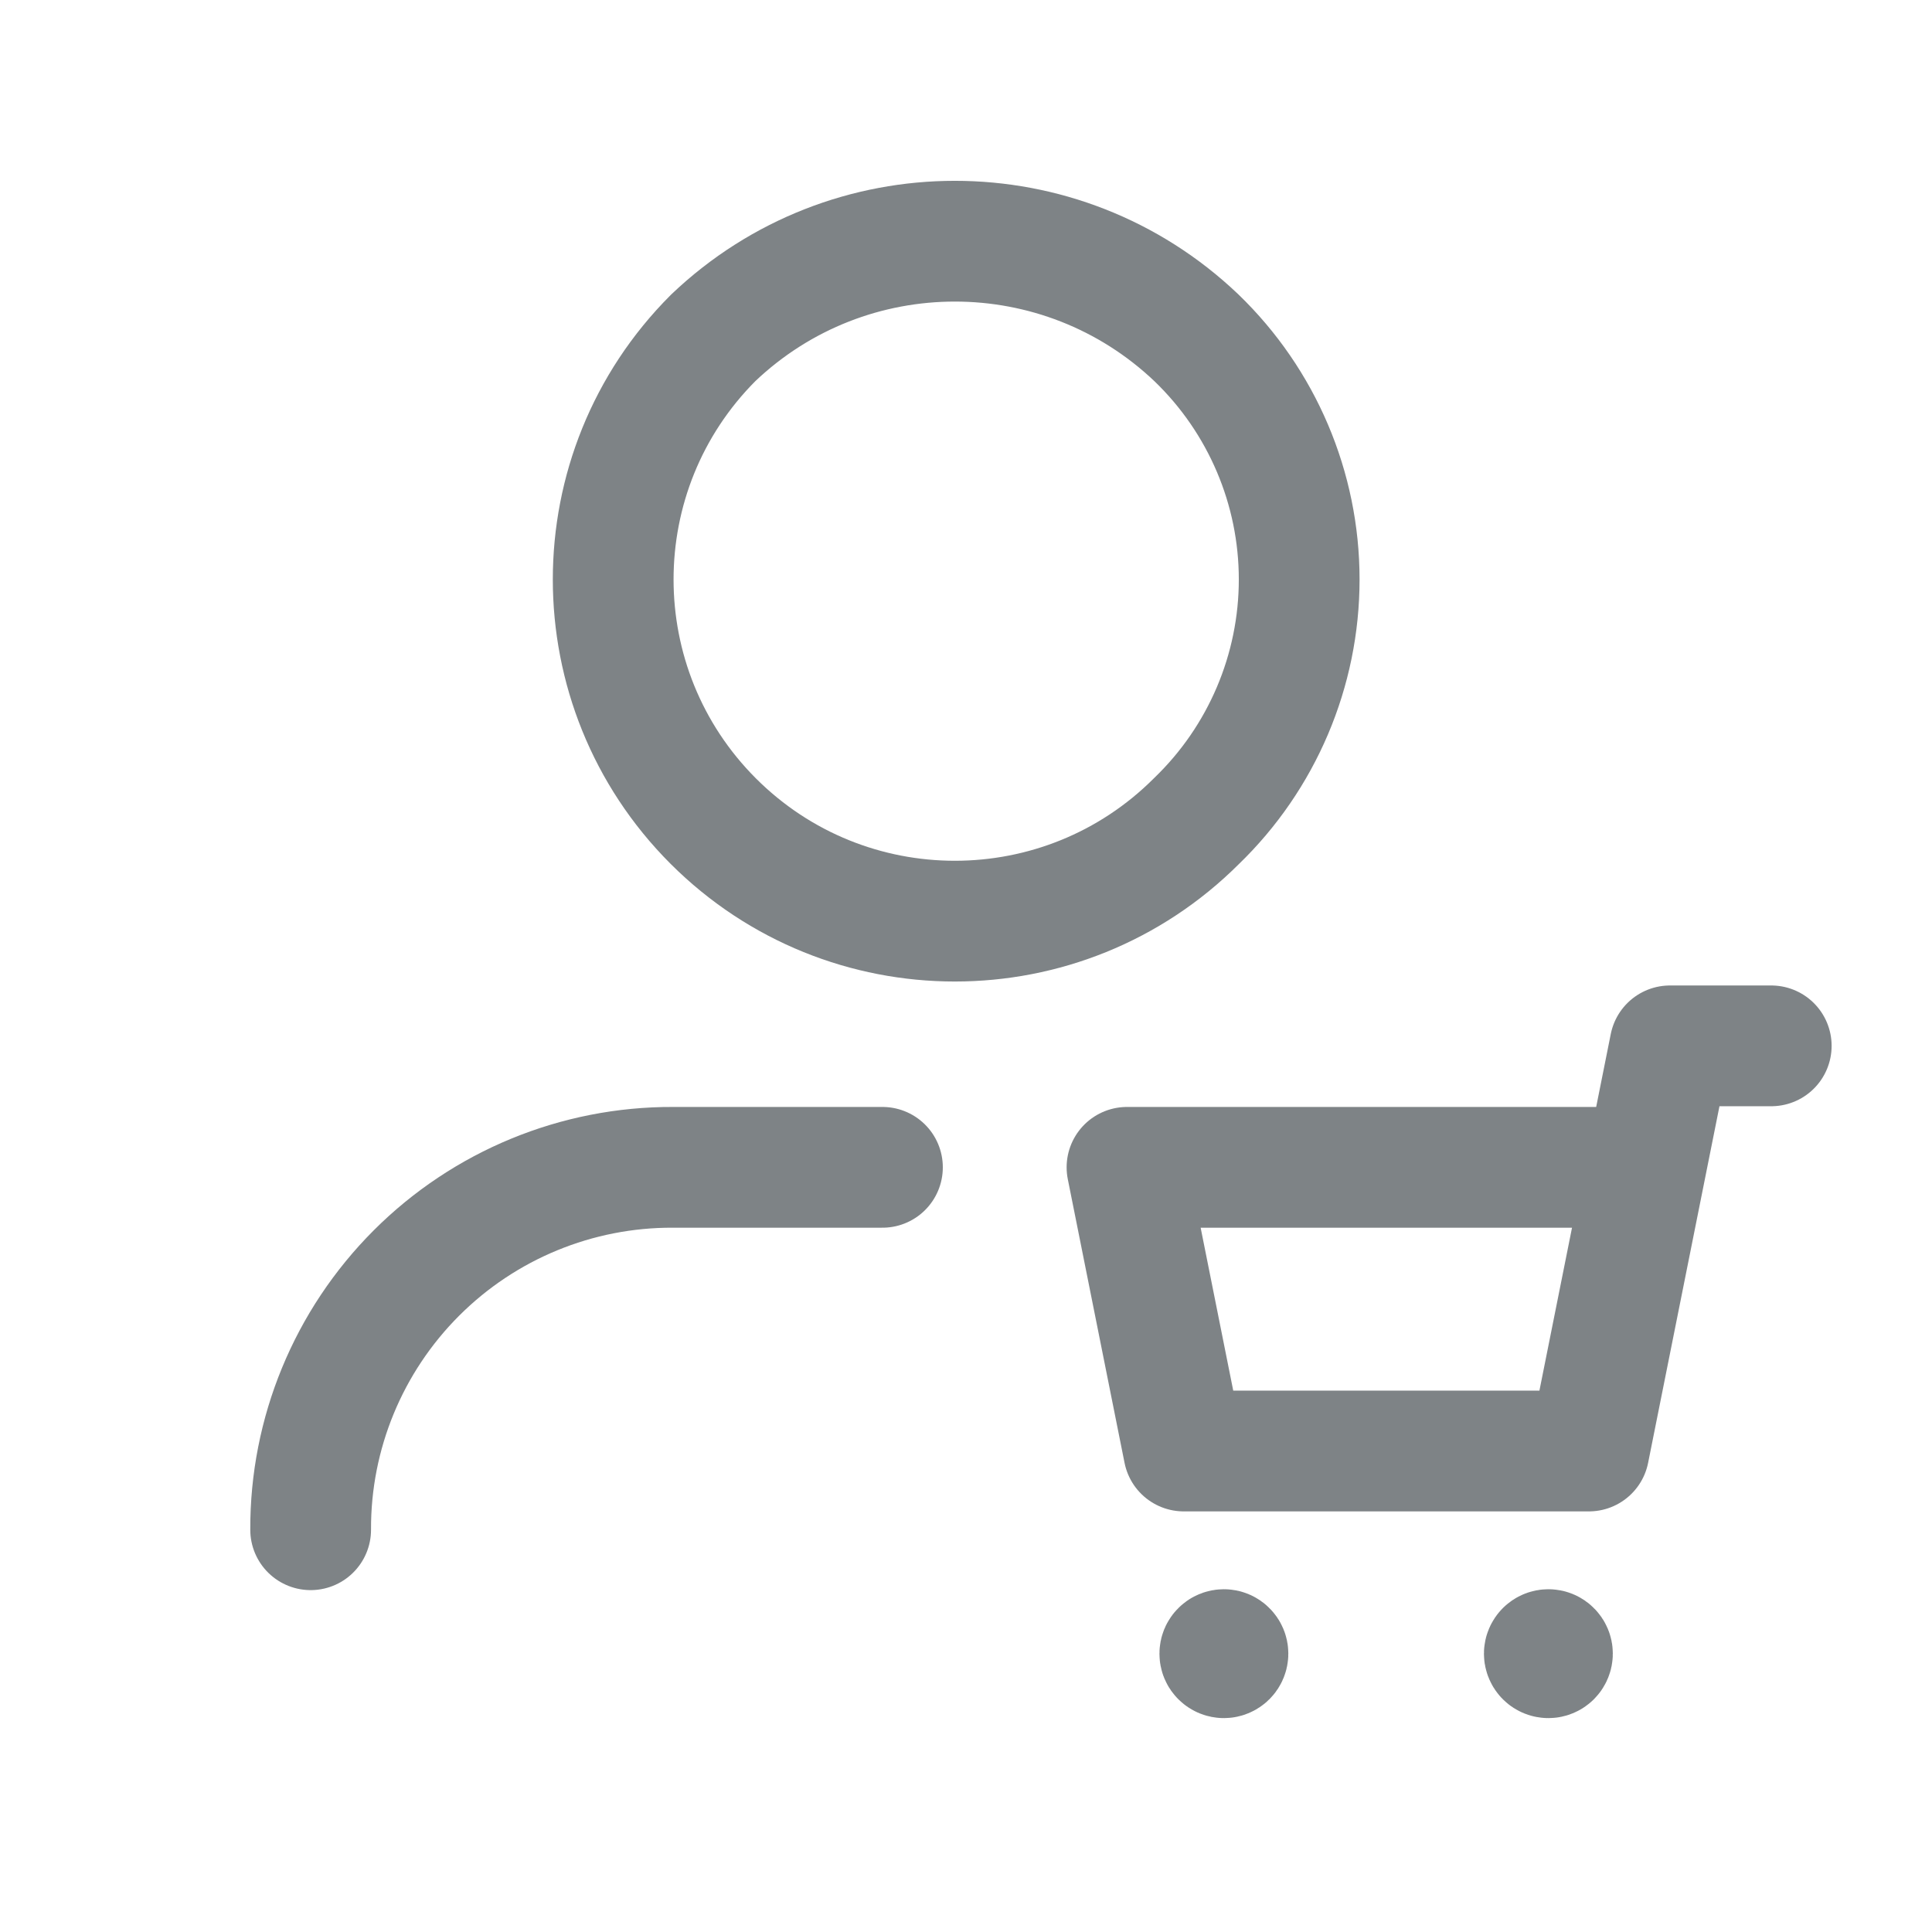
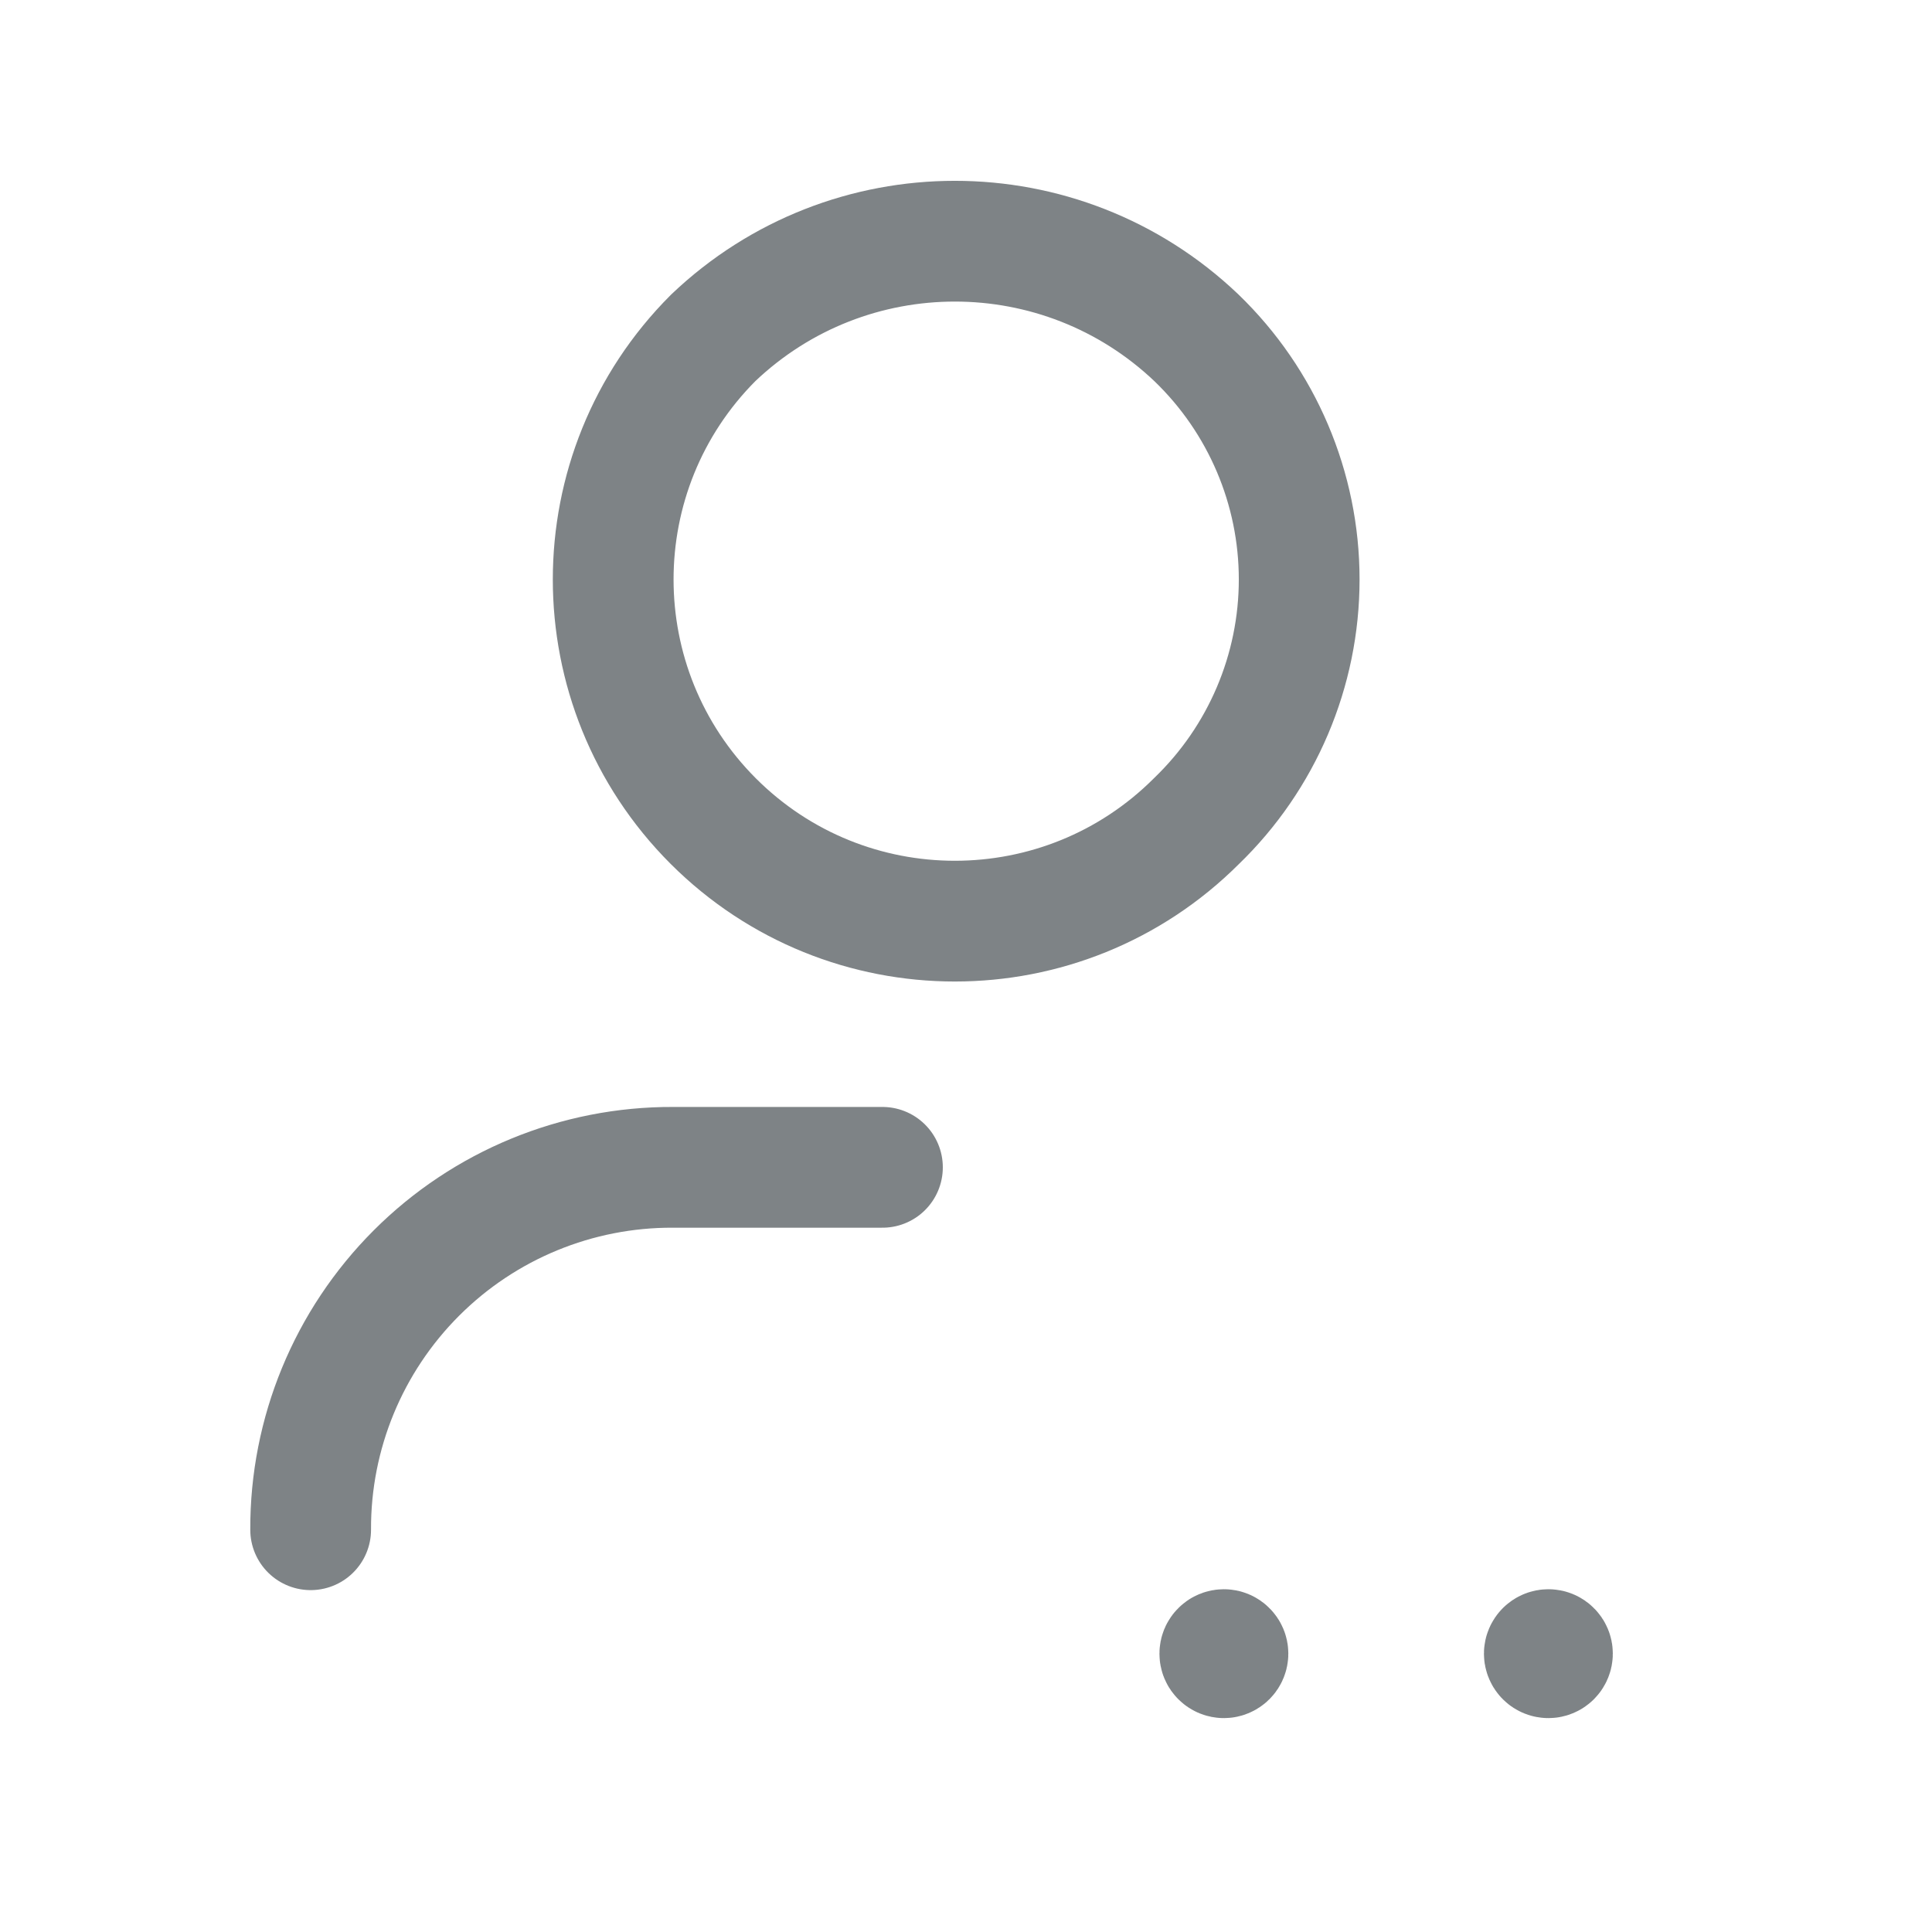
<svg xmlns="http://www.w3.org/2000/svg" width="24" height="24" viewBox="0 0 24 24" fill="none">
  <path d="M14.863 4.197C15.678 4.983 16.139 6.066 16.139 7.198C16.139 8.33 15.678 9.414 14.863 10.2C13.205 11.857 10.518 11.857 8.86 10.2C7.203 8.542 7.203 5.855 8.86 4.197C10.541 2.596 13.182 2.596 14.863 4.197" stroke="#7E8386" stroke-width="1.5" stroke-linecap="round" stroke-linejoin="round" />
  <path d="M3.859 19.003V19.003C3.854 17.807 4.327 16.66 5.173 15.814C6.018 14.969 7.166 14.496 8.361 14.501H10.962" stroke="#7E8386" stroke-width="1.5" stroke-linecap="round" stroke-linejoin="round" />
-   <path d="M22.003 12.992H20.745L19.738 18.025H14.705L14 14.501H20.443" stroke="#7E8386" stroke-width="1.5" stroke-linecap="round" stroke-linejoin="round" />
  <path d="M15.168 20.507C15.177 20.497 15.19 20.492 15.204 20.492C15.217 20.492 15.23 20.497 15.239 20.507C15.259 20.526 15.259 20.558 15.239 20.578C15.219 20.598 15.188 20.598 15.168 20.578C15.158 20.569 15.153 20.556 15.153 20.542C15.153 20.529 15.158 20.516 15.168 20.507" stroke="#7E8386" stroke-width="1.5" stroke-linecap="round" stroke-linejoin="round" />
  <path d="M19.199 20.507C19.209 20.497 19.221 20.492 19.235 20.492C19.248 20.492 19.261 20.497 19.27 20.507C19.29 20.526 19.29 20.558 19.27 20.578C19.251 20.598 19.219 20.598 19.199 20.578C19.19 20.569 19.184 20.556 19.184 20.542C19.184 20.529 19.19 20.516 19.199 20.507" stroke="#7E8386" stroke-width="1.5" stroke-linecap="round" stroke-linejoin="round" />
</svg>